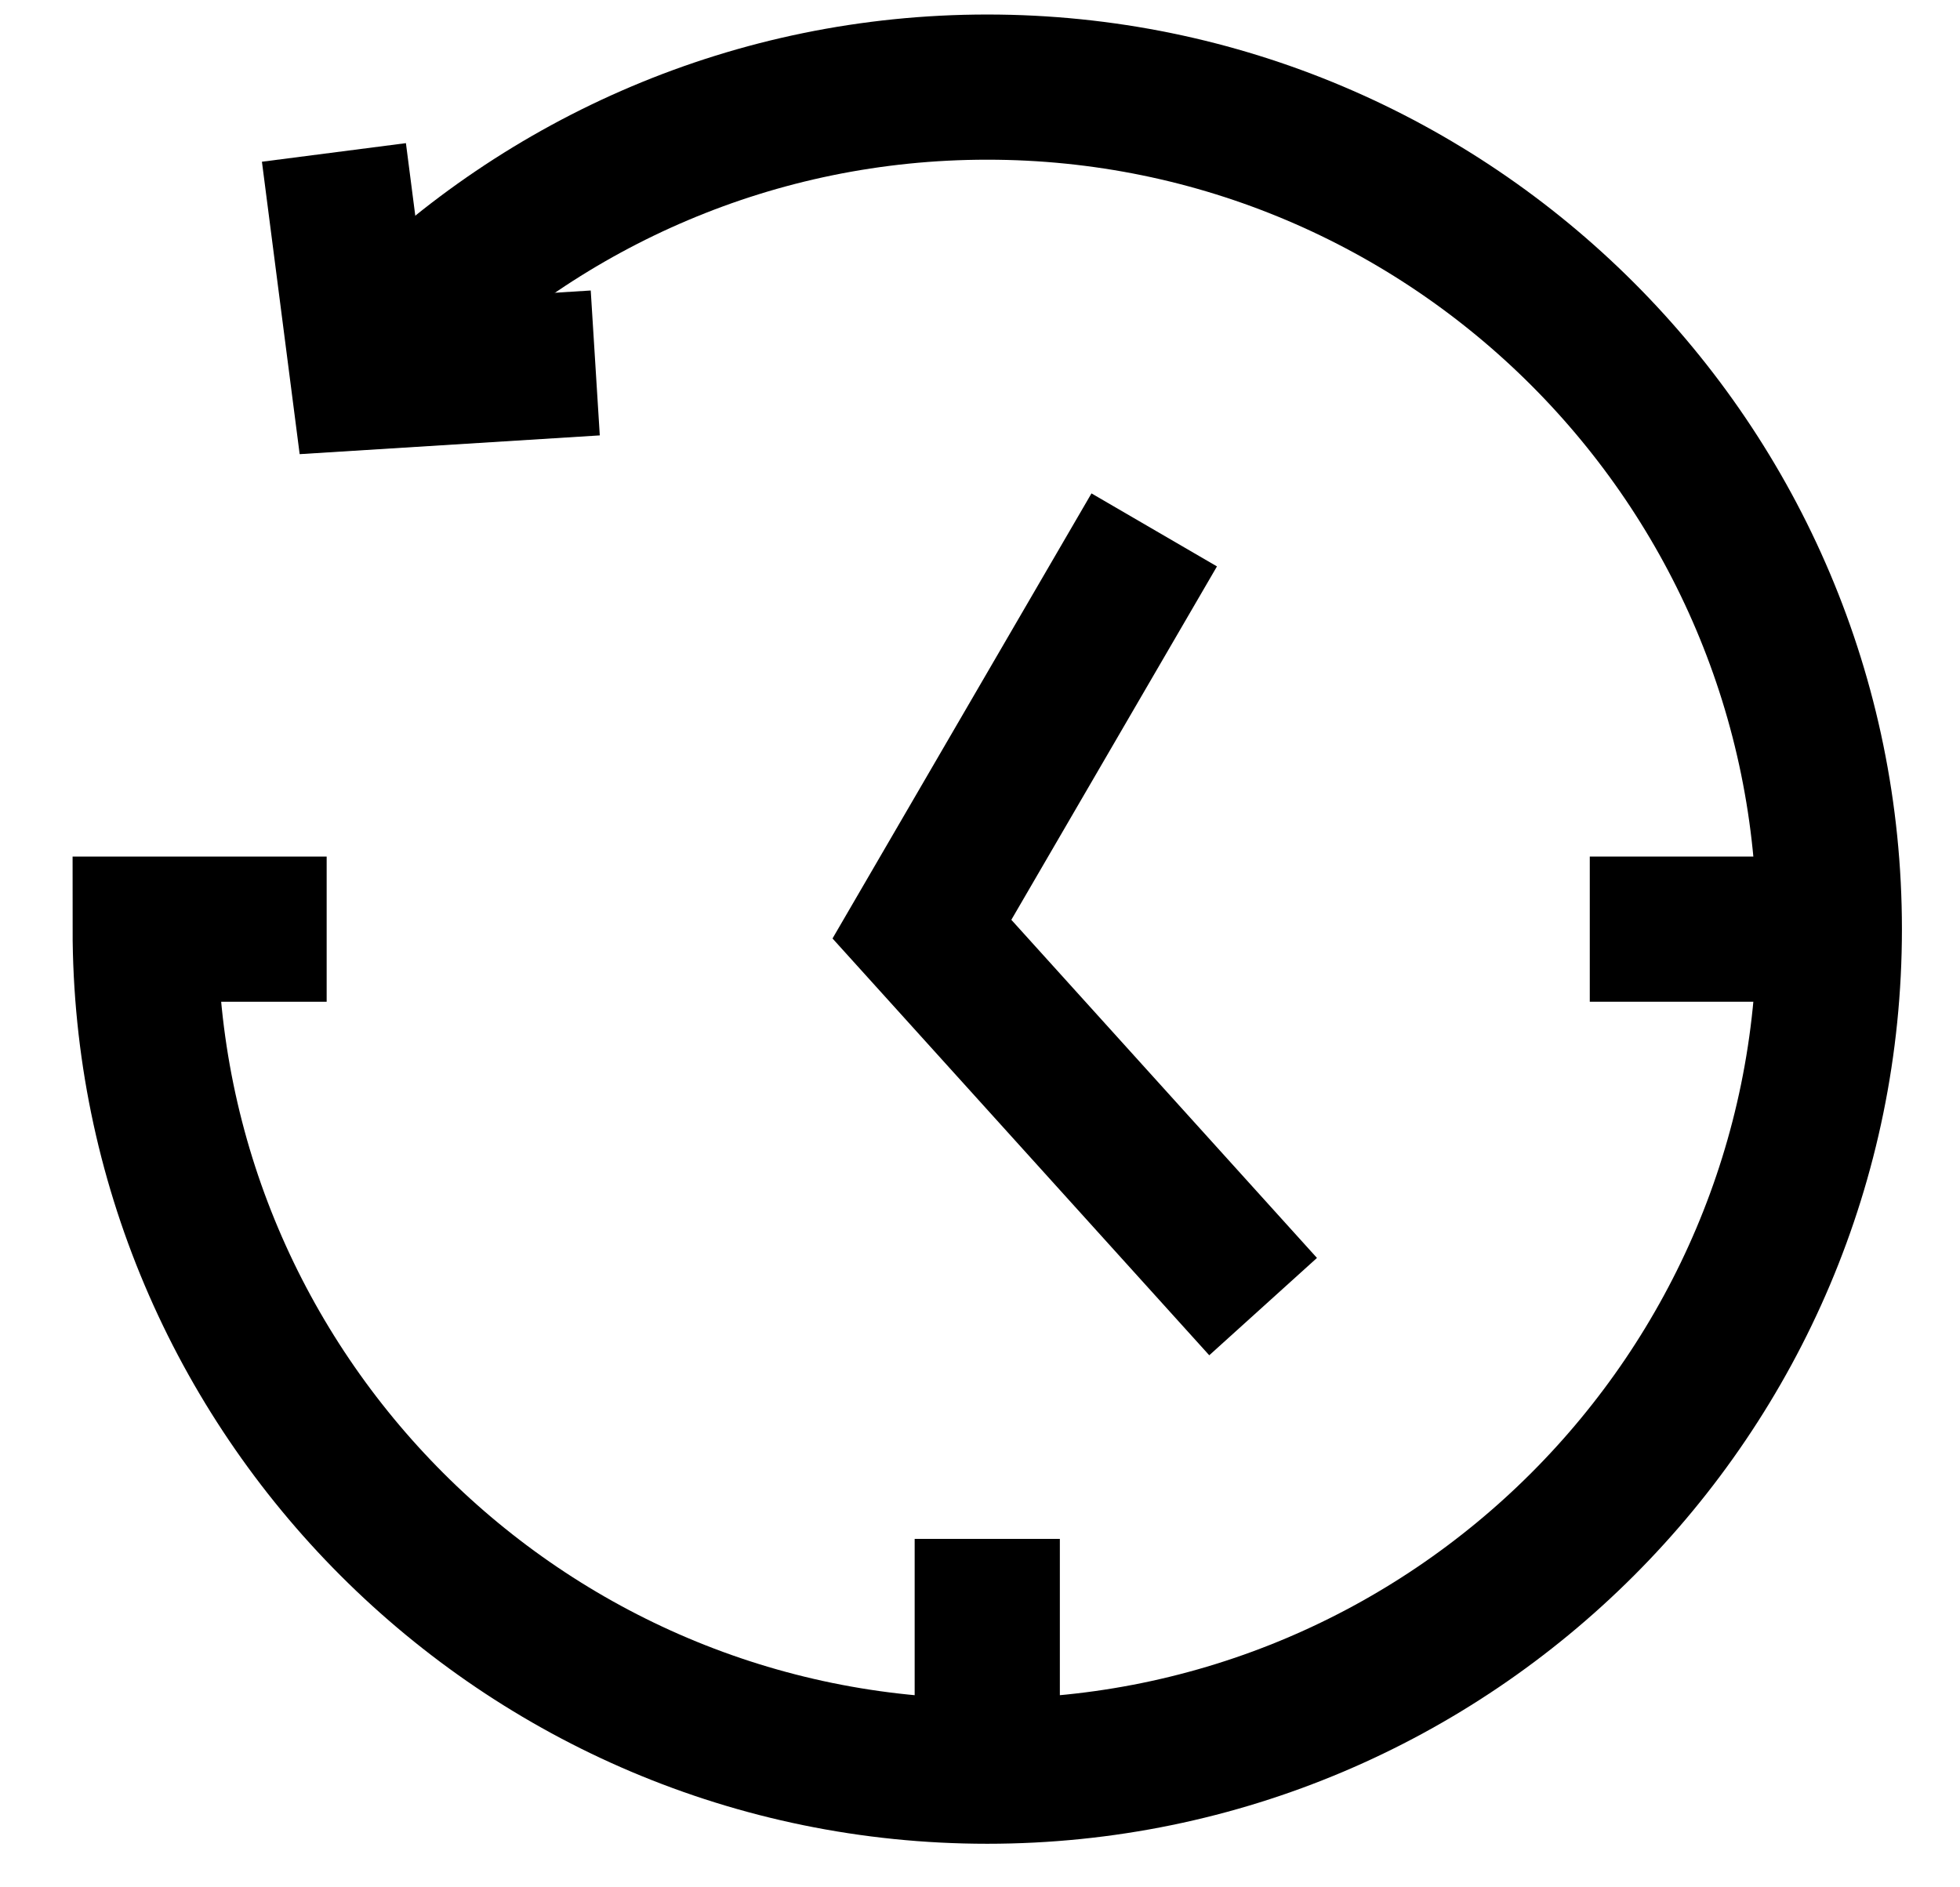
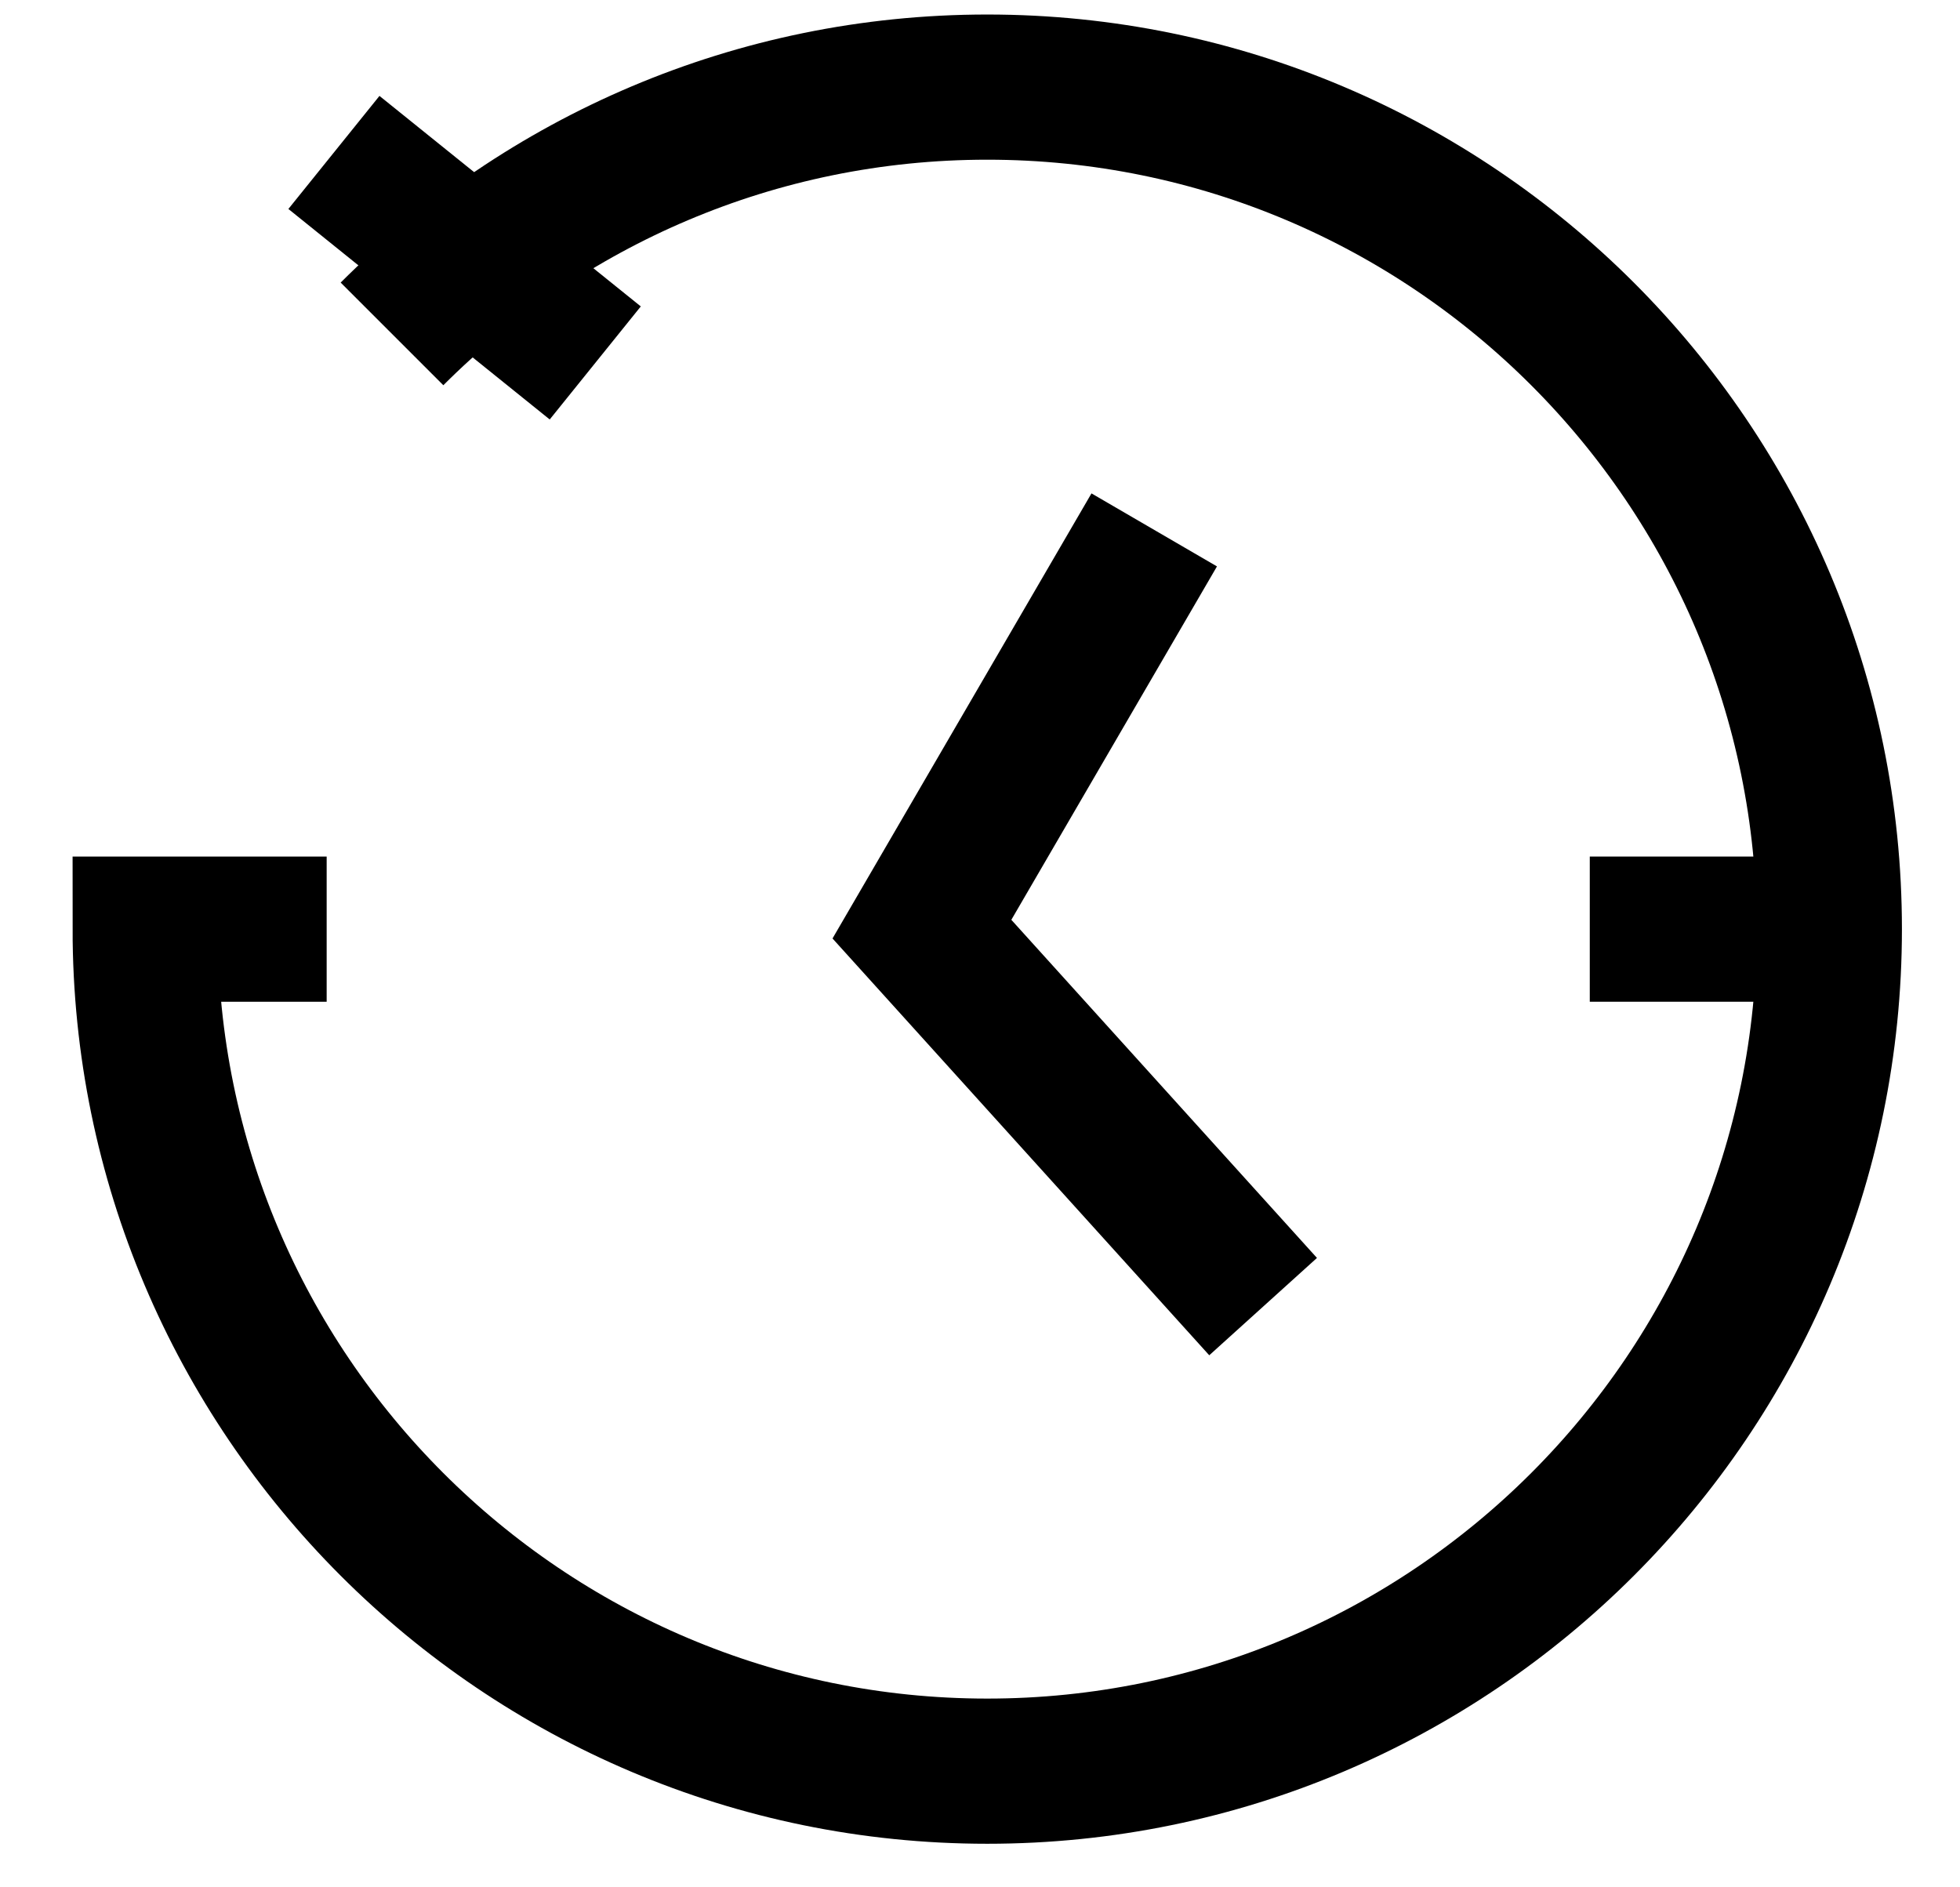
<svg xmlns="http://www.w3.org/2000/svg" version="1.1" id="Layer_1" x="0px" y="0px" viewBox="0 0 27 26" style="enable-background:new 0 0 27 26;" xml:space="preserve">
  <style type="text/css">
	.st0{fill:none;stroke:#000000;stroke-width:2;}
</style>
  <path class="st0" d="M15.9,7.3l-3.2,5.5l4.7,5.2" />
-   <path class="st0" d="M13.6,21.2v2.6" />
  <path class="st0" d="M21.9,12.8h3.3" />
  <path class="st0" d="M5.4,4.6c2.1-2.1,5-3.4,8.2-3.4c6.4,0,11.6,5.2,11.6,11.6c0,6.4-5.2,11.6-11.6,11.6c-6.4,0-11.6-5.2-11.6-11.6  h2.5" />
-   <path class="st0" d="M4.6,2.1L5,5.2L8.2,5" />
+   <path class="st0" d="M4.6,2.1L8.2,5" />
</svg>